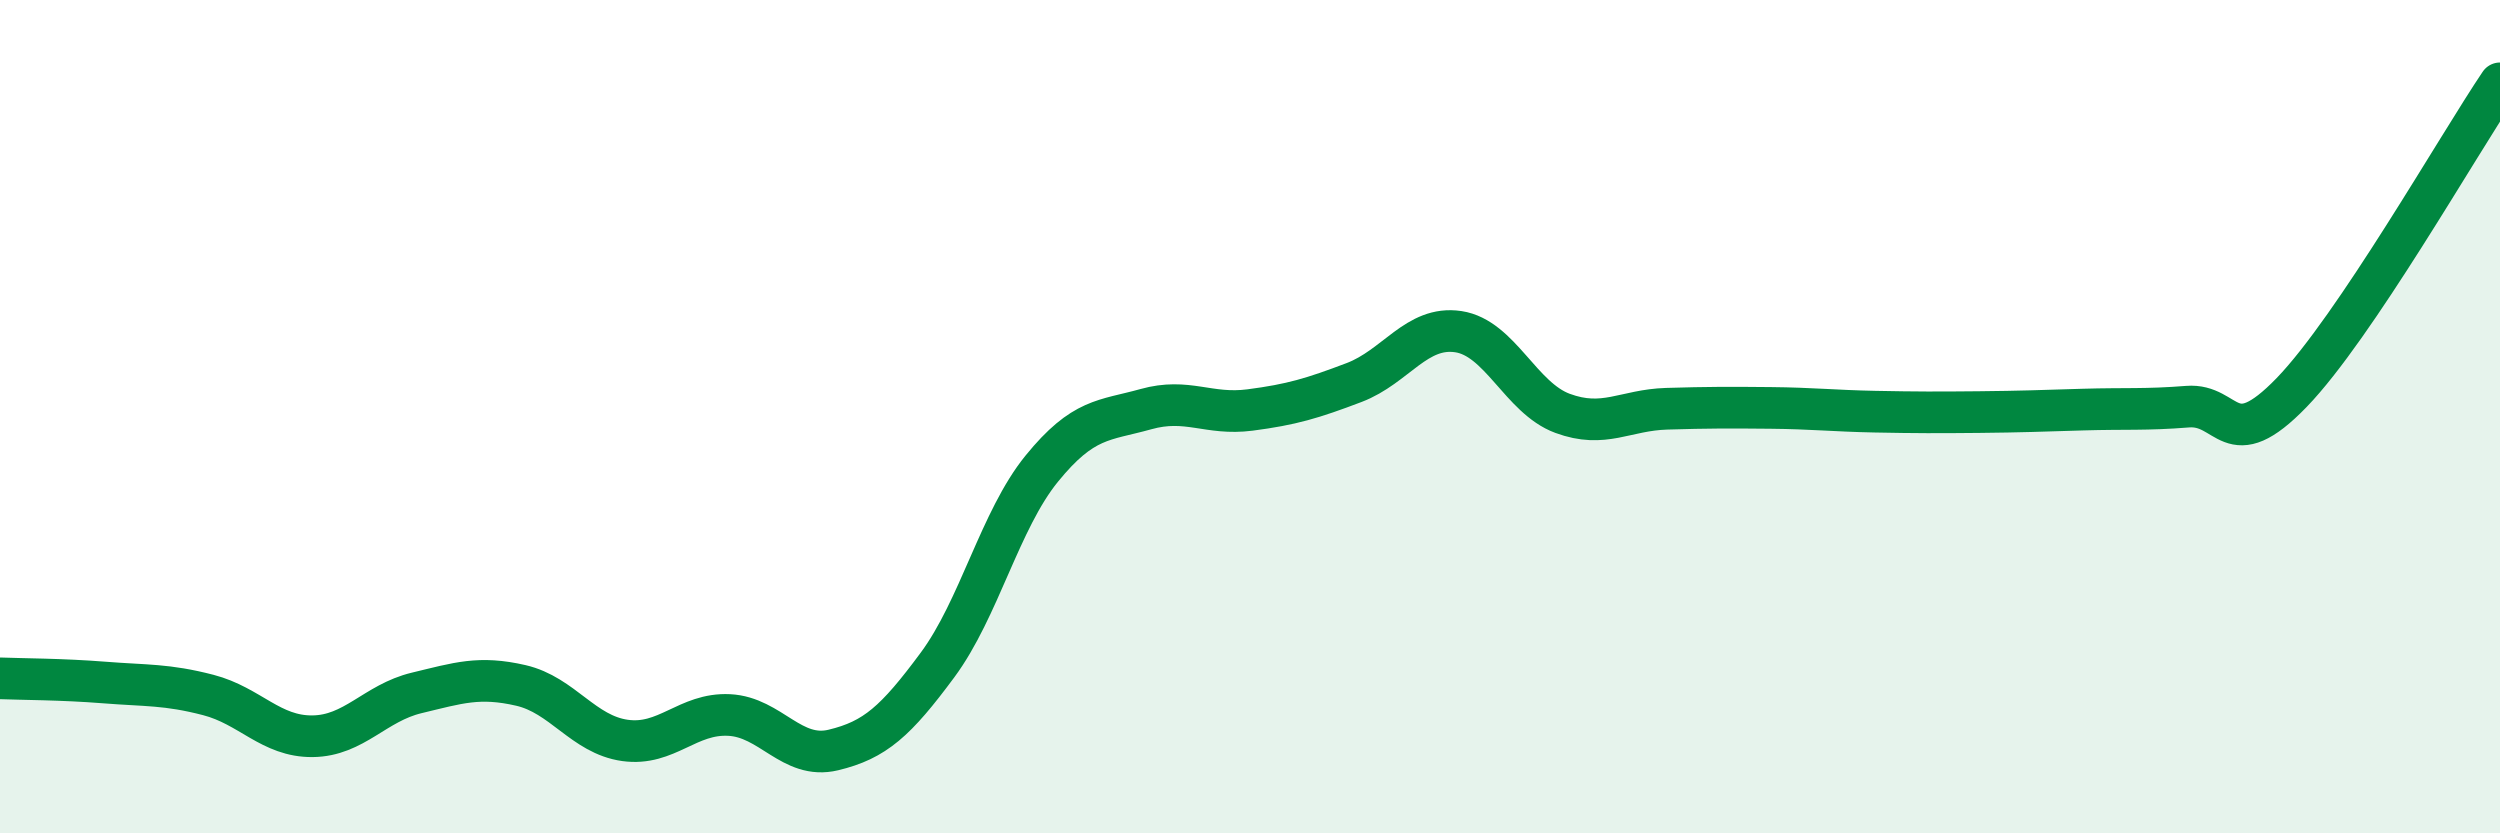
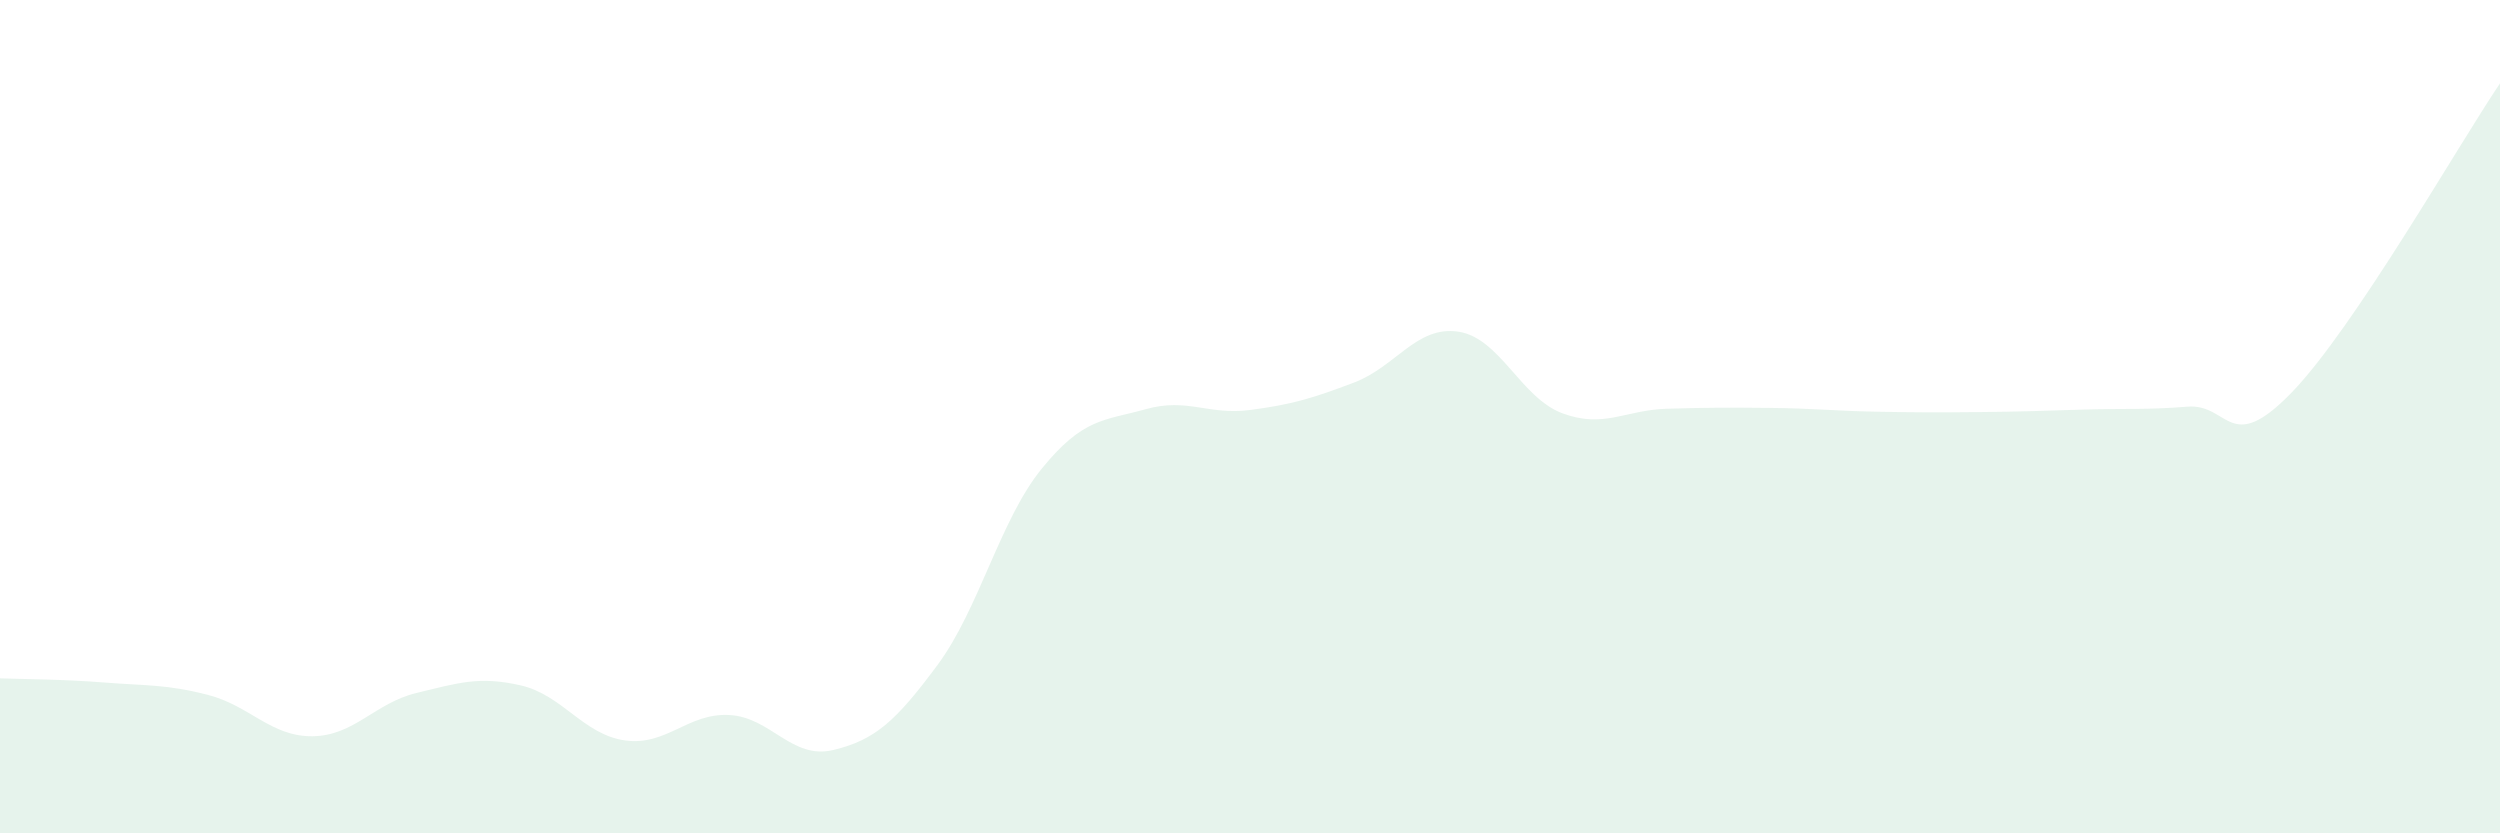
<svg xmlns="http://www.w3.org/2000/svg" width="60" height="20" viewBox="0 0 60 20">
  <path d="M 0,16.28 C 0.5,16.3 1.5,16.3 2.5,16.38 C 3.5,16.46 4,16.42 5,16.68 C 6,16.94 6.5,17.68 7.5,17.67 C 8.5,17.66 9,16.87 10,16.63 C 11,16.39 11.5,16.22 12.5,16.45 C 13.5,16.68 14,17.63 15,17.77 C 16,17.91 16.5,17.11 17.5,17.16 C 18.5,17.21 19,18.24 20,18 C 21,17.76 21.5,17.31 22.5,15.96 C 23.5,14.61 24,12.48 25,11.25 C 26,10.02 26.5,10.1 27.5,9.82 C 28.5,9.54 29,9.97 30,9.84 C 31,9.71 31.5,9.56 32.5,9.18 C 33.5,8.8 34,7.81 35,7.96 C 36,8.11 36.5,9.55 37.5,9.92 C 38.5,10.29 39,9.84 40,9.81 C 41,9.78 41.5,9.78 42.5,9.79 C 43.5,9.8 44,9.86 45,9.88 C 46,9.9 46.5,9.9 47.5,9.89 C 48.5,9.88 49,9.86 50,9.83 C 51,9.8 51.5,9.84 52.5,9.76 C 53.5,9.68 53.5,10.97 55,9.42 C 56.5,7.87 59,3.48 60,2L60 20L0 20Z" fill="#008740" opacity="0.1" stroke-linecap="round" stroke-linejoin="round" />
-   <path d="M 0,16.28 C 0.5,16.3 1.5,16.3 2.5,16.38 C 3.5,16.46 4,16.42 5,16.68 C 6,16.94 6.5,17.68 7.5,17.67 C 8.5,17.66 9,16.87 10,16.63 C 11,16.39 11.5,16.22 12.5,16.45 C 13.5,16.68 14,17.63 15,17.77 C 16,17.91 16.5,17.11 17.5,17.16 C 18.5,17.21 19,18.24 20,18 C 21,17.76 21.5,17.31 22.5,15.96 C 23.5,14.61 24,12.48 25,11.25 C 26,10.02 26.5,10.1 27.5,9.82 C 28.5,9.54 29,9.97 30,9.84 C 31,9.71 31.5,9.56 32.5,9.18 C 33.5,8.8 34,7.81 35,7.96 C 36,8.11 36.5,9.55 37.5,9.92 C 38.5,10.29 39,9.84 40,9.81 C 41,9.78 41.5,9.78 42.5,9.79 C 43.5,9.8 44,9.86 45,9.88 C 46,9.9 46.5,9.9 47.5,9.89 C 48.5,9.88 49,9.86 50,9.83 C 51,9.8 51.5,9.84 52.5,9.76 C 53.5,9.68 53.5,10.97 55,9.42 C 56.5,7.87 59,3.48 60,2" stroke="#008740" stroke-width="1" fill="none" stroke-linecap="round" stroke-linejoin="round" />
</svg>